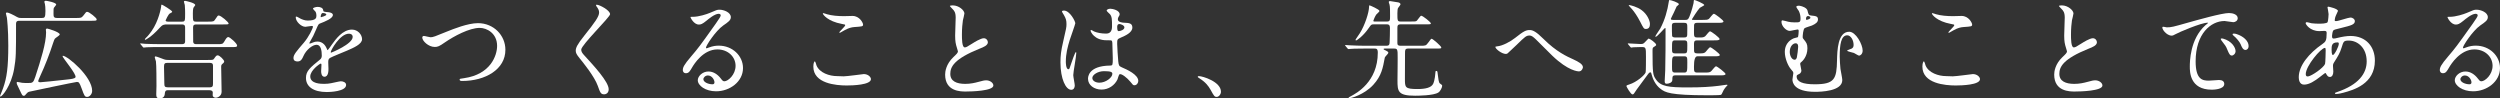
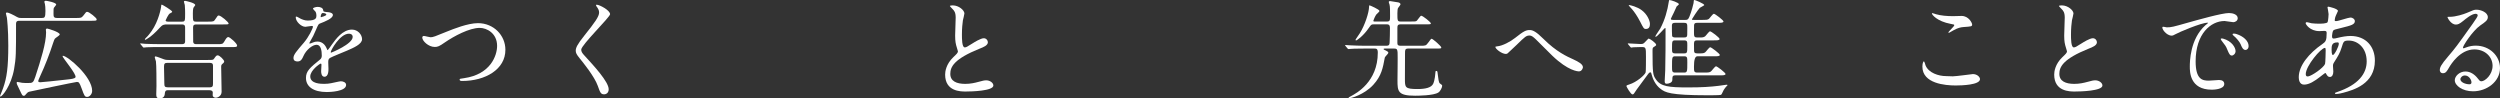
<svg xmlns="http://www.w3.org/2000/svg" id="_レイヤー_2" width="510.937" height="20.111" viewBox="0 0 510.937 20.111">
  <rect x="0" y="0" width="510.937" height="20.111" fill="#333333" stroke="none" />
  <defs>
    <style>.cls-1{fill:#fff;stroke-width:0px;}</style>
  </defs>
  <g id="_社長メッセージ">
    <path class="cls-1" d="m15.556,3.675c.925,0,1.101,0,1.496-.506.507-.682.551-.748.771-.748.418,0,1.937,1.254,1.937,1.518,0,.308-.132.308-1.166.308H4.048c-.418,0-.77,0-.77.66,0,6.073,0,6.931-.396,9.197-.594,3.389-2.42,5.633-2.794,5.633-.066,0-.088-.066-.088-.132.132-.308.506-1.21.638-1.606.748-2.09,1.057-4.203,1.057-8.713,0-3.257-.242-5.347-.286-5.677-.022-.154-.198-.748-.198-.858,0-.154.11-.198.22-.198.309,0,1.431.572,1.496.616.814.462.881.506,1.408.506h4.203c.572,0,.748-.088.748-1.43,0-.55-.044-1.232-.11-1.453-.021-.066-.109-.33-.109-.418,0-.154.153-.22.285-.22.177,0,2.135.352,2.135.77,0,.132-.418.55-.462.66-.088.198-.088.286-.088,1.144,0,.66,0,.946.748.946h3.872Zm-2.772,7.811c0-.044.044-.088.066-.088.924,0,5.984,4.225,5.984,7.173,0,.704-.571,1.232-.989,1.232-.528,0-.595-.176-1.167-1.738-.439-1.21-.571-1.32-.968-1.32-.264,0-9.615,1.958-9.747,2.002q-.33.088-.66.506c-.088.132-.242.33-.44.33-.286,0-.352-.132-.858-1.232-.132-.308-.374-.77-.506-1.056-.065-.154-.088-.264-.088-.374,0-.066.022-.176.132-.176.154,0,.814.154.969.176.33.044.945.044,1.144.044.969,0,1.145,0,1.562-1.276,1.145-3.499,2.2-6.865,2.2-9.065,0-.088-.044-.462-.044-.55,0-.154.132-.242.264-.242.11,0,2.575.704,2.575,1.21,0,.198-.881.704-.99.858-.089.11-.177.286-.353.836-.726,2.244-1.65,4.665-2.662,6.821-.132.286-.396.88-.396,1.012,0,.22.265.242.396.242.33,0,2.816-.264,5.413-.55.857-.088,1.649-.176,1.804-.462.309-.572-2.641-3.982-2.641-4.312Z" />
    <path class="cls-1" d="m34.18,4.995c-.638,0-.946,0-1.584.726-1.673,1.871-2.86,2.42-2.904,2.42s-.088-.044-.088-.088c0-.088.109-.198.132-.22.22-.176.748-.77,1.254-1.496,1.431-2.046,1.958-4.73,1.958-5.215,0-.11.044-.176.133-.176.088,0,2.112,1.188,2.112,1.452,0,.11-.133.176-.507.374-.242.11-.836,1.32-.836,1.386,0,.264.353.264.484.264h2.86c.638,0,.638-.176.638-1.694,0-.154,0-1.232-.065-1.716-.022-.088-.177-.572-.177-.682,0-.154.198-.154.265-.154.044,0,2.046.396,2.046.858,0,.088-.286.396-.33.484-.153.242-.153.924-.153,1.232,0,1.54,0,1.672.682,1.672h2.42c1.101,0,1.188,0,1.541-.572.396-.594.439-.682.638-.682.462,0,2.024,1.364,2.024,1.628,0,.198-.132.198-1.254.198h-5.369c-.418,0-.638.132-.638.616,0,.176.021,2.75.021,2.904.044.506.418.506.683.506h4.29c.969,0,1.057,0,1.408-.572.33-.572.528-.88.792-.88.33,0,1.805,1.32,1.805,1.738,0,.308-.286.308-.836.308h-15.028c-.616,0-1.717,0-2.597.044-.065,0-.594.066-.638.066-.066,0-.11-.066-.198-.154l-.418-.506c-.088-.088-.088-.11-.088-.132,0-.044.044-.066.065-.066.133,0,.814.066.969.088.638.022,1.782.066,3.014.066h4.445c.33,0,.682-.022.682-.616v-2.707c0-.33,0-.704-.638-.704h-3.015Zm8.273,7.261c1.012,0,1.122,0,1.298-.264.353-.506.462-.682.748-.682.396,0,1.32.946,1.32,1.254,0,.11-.044.22-.22.374-.286.22-.396.33-.396.682,0,.726.088,4.312.088,5.126,0,.88-.813,1.232-1.21,1.232-.286,0-.616-.198-.616-.506,0-.088.022-.484.022-.572,0-.176-.11-.462-.66-.462h-8.537c-.221,0-.528,0-.595.616-.021.308-.088,1.056-1.034,1.056-.682,0-.726-.396-.726-.88,0-.242.044-1.408.044-1.672,0-.814,0-4.291-.11-5.017-.021-.132-.242-.704-.242-.836,0-.11.045-.176.177-.176.197,0,1.452.506,1.65.572.396.154.704.154.989.154h8.01Zm.418,5.589c.616,0,.66-.286.66-.792v-3.587c0-.594-.309-.616-.748-.616h-8.581c-.507,0-.683.132-.683.77,0,.528.066,2.904.066,3.388,0,.616.065.836.704.836h8.581Z" />
    <path class="cls-1" d="m59.979,11.838c0-.66.616-1.364,2.112-3.103.99-1.144,1.87-2.97,1.87-3.278,0-.132-.153-.154-.241-.154-.221,0-1.122.176-1.32.176-.836,0-1.959-1.078-1.959-1.937,0-.066,0-.154.133-.154.132,0,.704.352.836.418.264.132.858.396,1.452.396,1.804,0,1.804-.594,1.804-1.034,0-.132-.021-.484-.176-.77-.065-.11-.528-.506-.528-.638,0-.176.572-.352.969-.352.528,0,1.078.198,1.122.682.021.286.11.33.99.396.154,0,.99.11.99.572,0,.726-1.606,1.342-2.618,1.738-.33.132-.353.176-.837,1.298-.527,1.21-.616,1.386-1.188,2.376-.11.198-.154.264-.154.352,0,.044.021.088.088.088s.484-.154.683-.242c.241-.11.527-.176.857-.176.286,0,1.299.044,1.87,1.342.154.374.177.418.221.418.065,0,.792-1.012.901-1.188.727-1.012,2.157-3.015,4.071-3.015,1.21,0,2.068,1.034,2.068,1.958,0,1.034-1.738,1.76-3.103,2.354-.55.242-3.037,1.232-3.433,1.474-.353.22-.374.462-.374.924,0,.198.044,1.123.044,1.32,0,.352,0,1.606-.814,1.606-.594,0-.682-.726-.682-1.122,0-.22.065-1.276.065-1.298,0-.088,0-.264-.153-.264-.177,0-2.135,1.364-2.135,2.619,0,1.518,2.2,1.518,2.839,1.518.55,0,.968-.044,1.408-.132.308-.044,1.716-.396,2.002-.396.462,0,1.078.22,1.078.748,0,1.364-3.41,1.453-3.938,1.453-2.794,0-4.269-1.145-4.269-2.883,0-1.408.836-2.112,2.904-3.784.22-.176.33-.44.33-.771,0-.99-.176-2.222-1.056-2.222-.837,0-2.135,1.012-2.707,2.333-.242.55-.484,1.078-1.188,1.078-.418,0-.836-.132-.836-.726Zm5.611-8.317c.044,0,1.1-.286,1.1-.528,0-.286-.55-.33-.748-.33-.308,0-.396.616-.396.704,0,.088,0,.154.044.154Zm2.002,7.129c0,.044.022.11.088.11.066,0,4.4-1.76,4.4-3.212,0-.55-.483-.66-.77-.66-1.826,0-3.719,3.41-3.719,3.762Z" />
    <path class="cls-1" d="m86.304,7.701c0-.242.132-.352.33-.352.22,0,1.145.264,1.343.264.55,0,.836-.132,3.542-1.232,1.057-.418,4.07-1.65,6.161-1.65,3.234,0,5.61,2.508,5.61,5.435.022,4.004-4.093,6.381-8.823,6.381-.198,0-.528,0-.528-.286,0-.176.089-.176.902-.286,5.435-.771,6.755-4.643,6.755-6.601,0-2.552-2.068-3.675-3.564-3.675-2.09,0-5.236,1.672-7.15,2.993-1.101.77-1.431.902-2.024.902-1.32,0-2.553-1.254-2.553-1.892Z" />
    <path class="cls-1" d="m121.978.968c.528,0,2.707,1.122,2.707,1.936,0,.594-5.897,6.293-5.897,7.239,0,.374.177.704.66,1.21,1.959,2.134,4.951,5.369,4.951,6.887,0,.726-.484,1.034-.946,1.034-.683,0-.814-.418-1.276-1.716-.682-1.936-3.08-4.863-3.652-5.567-.683-.836-.858-1.166-.858-1.628,0-.594.286-1.254,1.782-3.125,2.179-2.729,2.992-3.873,2.992-4.687,0-.462-.197-.792-.55-1.276-.065-.11-.109-.198-.065-.264.021-.044.088-.044.153-.044Z" />
-     <path class="cls-1" d="m150.332,13.444c0-1.804-1.518-3.344-3.718-3.344-2.905,0-4.775,3.014-5.171,3.696-.44.748-.66,1.167-1.255,1.167-.527,0-.638-.44-.638-.616,0-.55.176-1.034,1.738-2.86,1.43-1.672,1.65-1.958,4.973-6.623.727-1.034,1.034-1.496,1.034-1.738,0-.154-.154-.308-.418-.308-.814,0-2.112,1.1-2.486,1.408-.88.726-1.188.792-1.562.792-1.034,0-1.716-1.408-1.716-1.518,0-.066.065-.066.527-.066,1.167,0,2.795-.528,3.411-.792,1.364-.594,1.518-.66,2.002-.66.88,0,2.311.55,2.311,1.518,0,.638-.506.99-1.562,1.716-1.584,1.122-3.521,4.137-3.521,4.511,0,.066.066.154.132.154.133-.044.418-.154.551-.198.704-.264,1.32-.352,1.936-.352,2.816,0,4.951,2.09,4.951,4.577,0,2.794-2.706,4.752-5.501,4.752-2.178,0-3.74-1.166-3.74-2.266,0-.792.924-1.782,2.178-1.782,1.034,0,1.893.616,2.509,1.408.308.396.44.594.748.594.748,0,2.288-1.342,2.288-3.168Zm-5.654,1.98c-.528,0-.925.418-.925.77,0,.572.946,1.034,1.893,1.034.22,0,.374-.154.374-.396,0-.528-.528-1.408-1.342-1.408Z" />
-     <path class="cls-1" d="m172.431,15.6c.66,0,4.004-.462,4.114-.462.858,0,1.452.594,1.452,1.034,0,1.188-3.74,1.298-4.95,1.298-2.179,0-6.821-.396-6.821-3.851,0-.836.242-1.078.286-1.078.154,0,.308.704.352.814.616,1.54,2.663,2.2,4.225,2.2.154,0,1.122.044,1.343.044Zm.065-12.299c.265,0,1.496-.044,1.738-.044,1.452,0,2.156,1.43,2.156,1.76,0,.396-.197.396-1.716.506-1.122.066-1.937.572-2.772,1.056-.22.132-.22.11-.308.11-.022,0-.066,0-.066-.044,0-.198,1.21-1.232,1.21-1.496,0-.132-.065-.154-.704-.264-2.86-.528-3.872-1.914-3.872-2.134,0-.066.065-.066.109-.066.132,0,.616.198.727.22.99.286,2.244.396,3.498.396Z" />
    <path class="cls-1" d="m194.833,11.684c.66-.616.946-.902.946-1.188,0-.066-.154-.572-.198-.682-.265-.836-.374-1.342-.374-2.574,0-.506.109-3.059.109-3.631,0-1.1-.308-1.43-.66-1.782-.462-.484-.527-.55-.527-.616,0-.088.527-.11.594-.11,1.254,0,2.376,1.012,2.376,1.65,0,.198-.264,1.188-.308,1.408-.088.616-.198,1.628-.198,2.904,0,.836,0,2.619.572,2.619.308,0,.44-.088,1.628-.836.242-.154,1.629-1.034,2.267-1.034.506,0,.836.44.836.814,0,.66-.902,1.012-1.694,1.32-5.236,2.112-5.984,3.719-5.984,5.149,0,1.496,1.276,2.046,3.059,2.046,1.1,0,1.98-.22,2.64-.396.99-.264,1.232-.33,1.65-.33.748,0,1.452.506,1.452,1.056,0,1.122-4.488,1.232-5.654,1.232-1.013,0-4.203,0-4.203-3.455,0-.616.177-2.134,1.673-3.564Z" />
-     <path class="cls-1" d="m219.657,17.449c0,.484-.22.902-.726.902-1.101,0-2.201-2.2-2.201-5.611,0-1.298.11-2.354.572-4.312.616-2.707.66-2.816.66-3.499,0-.748-.109-1.122-.506-1.826-.066-.132-.418-.638-.418-.77s.264-.176.396-.176c1.232,0,2.333,2.201,2.333,2.597,0,.176-.969,2.882-1.145,3.432-.439,1.453-.792,2.816-.792,4.423,0,.132,0,1.54.528,1.54.198,0,.22-.088.616-1.298.088-.286.748-2.201.901-2.201.089,0,.089.154.089.198,0,.704-.616,3.873-.616,4.511,0,.33.308,1.782.308,2.09Zm8.735-1.232c-.572,1.21-1.805,2.09-3.278,2.09s-2.751-.902-2.751-2.2c0-.308,0-2.641,4.511-2.707.551,0,.551-.154.551-1.518,0-.132-.066-2.464-.088-3.081,0-.132-.022-.396-.177-.528-.044-.044-.902-.044-1.012-.044-2.486,0-3.257-1.738-3.257-1.958,0-.066.022-.154.11-.154s.506.264.594.308c.616.264,1.519.44,2.465.44q1.21,0,1.21-1.452c0-1.386,0-2.002-.418-2.509-.088-.11-.683-.594-.683-.748,0-.132.286-.374.748-.374.44,0,1.915.308,1.915,1.144,0,.154-.022.198-.242.55-.066.11-.132.286-.132.462,0,.66,1.144.704,1.275.704.969.044,1.694.066,1.694.99,0,1.034-1.474,1.672-2.288,2.024s-.814.374-.814,1.32c0,.484.154,2.97.221,3.564.088.814.153.968.704,1.21,1.078.462,3.389,1.496,3.389,2.794,0,.396-.309.88-.793.88-.264,0-.33-.088-.857-.748-.639-.771-1.782-1.694-2.179-1.497-.154.066-.352.88-.418,1.034Zm-5.148-.286c0,.594.682.968,1.452.968,1.298,0,2.641-1.056,2.641-1.804,0-.374-.309-.55-1.717-.55-1.254,0-2.376.749-2.376,1.386Zm5.082-10.407c0,.836.177.836.33.836.309,0,1.145-.264,1.145-.77,0-.396-.727-.682-1.034-.682-.066,0-.176.022-.264.088-.088.066-.177.242-.177.528Z" />
-     <path class="cls-1" d="m248.675,19.803c-.462,0-.55-.154-1.276-1.474-.439-.77-1.012-1.54-2.31-2.354-.066-.044-.309-.198-.309-.264s.066-.154.242-.154c.771,0,4.511,1.145,4.511,3.19,0,.528-.44,1.056-.858,1.056Z" />
    <path class="cls-1" d="m283.062,9.923c-.177,0-.286,0-.286.11,0,.088.044.11.483.308.242.11.484.264.484.44,0,.198-.704.814-.726.99-.396,2.112-.66,3.718-2.354,5.566-1.893,2.068-4.665,2.75-4.885,2.75-.044,0-.154,0-.154-.11,0-.066.044-.088.484-.33,1.034-.55,5.479-2.882,5.479-8.889,0-.792-.286-.836-.682-.836h-2.047c-1.937,0-2.574.044-2.794.066-.066,0-.396.044-.462.044-.089,0-.11-.044-.198-.132l-.418-.506q-.088-.11-.088-.154c0-.044.021-.044.065-.044.154,0,.836.066.969.066,1.078.044,1.979.088,3.014.088h4.356c.66,0,.683-.286.705-.704.044-.968.065-1.915.065-2.882,0-.462-.065-.792-.638-.792h-2.619c-.55,0-.594.066-.989.638-1.276,1.87-2.575,2.663-2.663,2.663-.065,0-.132-.066-.132-.132,0-.088.748-1.122.88-1.342,1.034-1.628,1.893-4.291,1.893-5.435,0-.198,0-.264.132-.264.066,0,2.003.836,2.003,1.145,0,.154-.595.616-.66.726-.221.286-.595,1.166-.595,1.254,0,.176.132.176.242.176h2.509c.66,0,.66-.264.66-1.145,0-1.1,0-1.914-.11-2.332-.022-.088-.154-.418-.154-.506,0-.154.132-.198.265-.198.065,0,1.518.22,1.672.264.286.066.462.22.462.396,0,.154-.484.682-.528.792-.044.154-.109.352-.109,1.056,0,1.496,0,1.672.704,1.672h1.87c1.078,0,1.188,0,1.408-.176.154-.132.704-1.012.88-1.012.33,0,1.98,1.32,1.98,1.562,0,.198-.11.198-1.101.198h-5.061c-.66,0-.682.286-.682.88v2.97c0,.418.22.528.66.528h4.026c1.034,0,1.145,0,1.584-.594.55-.748.616-.836.727-.836.242,0,1.979,1.518,1.979,1.782,0,.22-.109.22-1.122.22h-5.654c-.639,0-.639.33-.639.902,0,.836-.021,4.533-.021,5.281,0,1.76,0,2.09,2.574,2.09,1.65,0,2.839-.286,3.213-1.1.33-.726.439-2.09.439-2.201,0-.22,0-.396.198-.396s.22.066.286.682c.11.814.176,1.694.44,1.871.418.286.462.33.462.506,0,.286-.353,1.078-.771,1.342-.968.66-4.379.66-4.774.66-3.521,0-3.587-.902-3.587-3.168,0-.88.066-4.841.022-5.633-.044-.55-.066-.836-.683-.836h-1.892Z" />
    <path class="cls-1" d="m315.413,7.921c2.662,2.662,4.841,3.63,6.16,4.225,1.034.484,1.937.968,1.937,1.606,0,.132-.198.836-.813.836-.198,0-2.179-.066-5.457-3.213-.528-.506-2.883-2.882-3.367-3.344-.506-.484-.88-.77-1.231-.77-.727,0-.925.198-2.729,1.958-.154.154-1.761,1.672-1.805,1.694-.088.066-.22.11-.352.11-.836,0-2.135-1.034-2.135-1.408,0-.088.044-.11.418-.154,1.013-.088,2.619-.924,3.587-1.694,1.849-1.474,2.288-1.628,3.036-1.628.572,0,1.299.33,2.751,1.782Z" />
    <path class="cls-1" d="m332.763,9.065q-.088-.11-.088-.132c0-.044.044-.066.066-.066.374,0,2.179.132,2.597.132.483,0,.594-.11.946-.484.55-.572.615-.638.659-.638.198,0,1.541.902,1.541,1.298,0,.088-.089.198-.463.418-.285.154-.285.242-.285.99,0,4.467.109,4.775.659,5.589.99,1.518,2.619,1.694,6.646,1.694,2.772,0,4.643-.132,6.227-.33.242-.022,1.475-.22,1.562-.22.066,0,.242,0,.242.088,0,.044-.286.286-.33.352-.066.066-.44.572-.462.638-.396.836-.44.924-.572.99-.132.088-2.288.088-2.706.088-7.812,0-8.67-.616-9.55-1.254-1.188-.858-1.694-2.222-1.849-2.816-.132-.528-.153-.616-.33-.616-.153,0-.308.176-.396.286-.132.154-2.332,3.146-2.354,3.19-.594.924-.66,1.034-.88,1.034-.374,0-1.232-1.584-1.232-1.65,0-.22.044-.22.594-.396,1.452-.44,3.169-1.914,3.323-2.464.065-.22.065-2.684.065-3.168,0-2.002-.021-2.002-.99-2.002-.088,0-1.1.022-1.562.044-.066.022-.374.066-.463.066-.065,0-.109-.066-.197-.154l-.419-.506Zm3.609-3.146c-.418,0-.484-.154-1.167-1.496-.571-1.122-1.254-2.09-1.649-2.53-.616-.682-.683-.749-.683-.814,0-.044.044-.044.088-.044.198,0,1.673.352,2.574,1.056,1.145.858,1.673,2.156,1.673,2.816,0,.572-.198,1.012-.836,1.012Zm8.053-1.848c.44,0,.594-.066.836-.638.462-1.1.836-2.641.858-2.794.044-.572.044-.638.176-.638.176,0,2.024.77,2.024,1.034,0,.088-.792.462-.924.572-.418.418-1.606,2.288-1.606,2.332,0,.132.132.132.396.132h1.693c.771,0,1.057,0,1.364-.198.177-.132.793-1.056,1.034-1.056s1.959,1.32,1.959,1.562c0,.286-.507.286-1.188.286h-4.137c-.154,0-.396,0-.55.132-.154.154-.154.286-.154,1.562,0,1.122,0,1.298.704,1.298h.814c.418,0,.682-.176.748-.22.176-.132.792-1.034,1.012-1.034.265,0,1.959,1.298,1.959,1.562,0,.286-.484.286-1.167.286h-3.366c-.462,0-.704.088-.704.682,0,1.518,0,1.694.132,1.826.132.132.353.154.572.154,1.101,0,1.276,0,1.584-.22.177-.11.792-1.034,1.034-1.034s1.959,1.32,1.959,1.562c0,.286-.507.286-1.188.286h-3.41q-.683,0-.683,2.09c0,.99,0,1.232.704,1.232h1.408c.748,0,1.057,0,1.342-.22.177-.11.814-1.056,1.057-1.056s1.937,1.32,1.937,1.562c0,.286-.484.286-1.166.286h-9.088c-.616,0-.616.286-.616.924,0,.616-.813.792-1.166.792s-.396-.242-.396-.55c0-.33.088-1.848.109-2.2.066-1.958.066-6.183.066-8.251,0-.352,0-.396-.11-.396-.088,0-1.584,1.805-1.914,1.805-.044,0-.066-.044-.066-.088,0-.132.858-1.342,1.013-1.606.924-1.738,1.474-3.675,1.76-5.589.022-.066.044-.242.088-.242.309,0,1.959.55,1.959.858,0,.088-.396.396-.462.462-.045.066-.11.198-.572,1.254-.088.198-.616,1.21-.616,1.276,0,.22.242.22.484.22h2.464Zm-.264,3.586c.153,0,.418,0,.55-.154.132-.132.132-.286.132-1.76,0-.836,0-1.078-.66-1.078h-1.804c-.396,0-.683.044-.683.594,0,.308,0,2.002.044,2.112.022.066.154.286.551.286h1.87Zm-.022,3.256c.704,0,.704-.154.704-1.628,0-.814,0-1.034-.704-1.034h-1.716c-.704,0-.704.154-.704,1.65,0,.792,0,1.012.704,1.012h1.716Zm.044,3.917c.66,0,.66-.22.66-2.068,0-1.012,0-1.254-.66-1.254h-1.782c-.682,0-.682.198-.682,2.068,0,1.012,0,1.254.682,1.254h1.782Z" />
-     <path class="cls-1" d="m369.414,2.178c.176.748.22.946.704.99,1.034.11,1.43.154,1.43.814,0,.55-.483.902-1.231,1.232-.221.088-1.255.396-1.475.528-.33.198-.418,1.562-.418,1.805s.066.33.242.528c.506.638.726.902.726,1.782,0,1.716-1.034,2.641-1.166,2.75-.242.176-.308.242-.308.484,0,.198.242,1.1.242,1.32,0,.132-.044.528-.484.726-.396.198-.484.242-.484.484,0,1.1,1.254,1.606,3.696,1.606,4.049,0,4.489-1.078,4.555-4.929.044-1.936.133-5.809,2.486-5.809,1.364,0,2.751,2.596,2.751,3.851,0,.726-.506,1.034-.727,1.034-.176,0-.88-.484-1.056-.55-.221-.066-1.387-.33-1.387-.462s.771-.33.902-.418c.33-.176.418-.418.418-.77,0-.946-.572-1.958-1.298-1.958-1.276,0-1.54,1.936-1.54,4.312,0,.726.088,1.936.153,2.574.044.33.374,1.893.374,2.267,0,2.31-4.444,2.398-5.566,2.398-4.335,0-4.621-1.936-4.621-2.508,0-.198.177-1.078.177-1.276,0-.286-.044-.33-.484-.836-.55-.616-1.254-2.156-1.254-3.542,0-.33,0-1.98,1.826-2.772.11-.044.682-.176.813-.22.154-.044.198-1.188.198-1.276,0-.286-.109-.308-.242-.308-.22,0-1.342.286-1.605.286-.704,0-1.673-.968-1.673-1.848,0-.066.022-.308.177-.308.176,0,1.012.242,1.21.286.352.088.77.132,1.298.132,1.034,0,1.21,0,1.21-.814,0-.352-.065-.946-.352-1.518-.066-.132-.506-.682-.506-.836,0-.286.55-.242.726-.22.506.088,1.431.418,1.562.99Zm-2.421,6.667c-.55,0-1.21.616-1.21,1.76,0,.77.396,1.606,1.013,1.606.264,0,.374-.286.439-.484.088-.33.265-1.848.265-2.178,0-.484-.177-.704-.507-.704Zm2.112-4.995c0,.154.044.22.154.22.022,0,.748-.198.748-.44,0-.154-.198-.352-.462-.352-.021,0-.132,0-.22.044-.221.132-.221.484-.221.528Z" />
    <path class="cls-1" d="m399.095,15.6c.66,0,4.005-.462,4.114-.462.858,0,1.452.594,1.452,1.034,0,1.188-3.74,1.298-4.95,1.298-2.179,0-6.821-.396-6.821-3.851,0-.836.242-1.078.286-1.078.154,0,.308.704.353.814.615,1.54,2.662,2.2,4.225,2.2.153,0,1.122.044,1.342.044Zm.066-12.299c.264,0,1.496-.044,1.738-.044,1.452,0,2.156,1.43,2.156,1.76,0,.396-.198.396-1.717.506-1.122.066-1.937.572-2.772,1.056-.22.132-.22.11-.308.11-.022,0-.066,0-.066-.044,0-.198,1.21-1.232,1.21-1.496,0-.132-.065-.154-.704-.264-2.86-.528-3.872-1.914-3.872-2.134,0-.066.065-.066.11-.066.132,0,.615.198.726.22.99.286,2.244.396,3.499.396Z" />
    <path class="cls-1" d="m421.497,11.684c.66-.616.946-.902.946-1.188,0-.066-.154-.572-.198-.682-.264-.836-.374-1.342-.374-2.574,0-.506.11-3.059.11-3.631,0-1.1-.309-1.43-.66-1.782-.462-.484-.528-.55-.528-.616,0-.088.528-.11.594-.11,1.255,0,2.377,1.012,2.377,1.65,0,.198-.265,1.188-.309,1.408-.088.616-.198,1.628-.198,2.904,0,.836,0,2.619.572,2.619.309,0,.44-.088,1.629-.836.241-.154,1.628-1.034,2.266-1.034.507,0,.836.44.836.814,0,.66-.901,1.012-1.693,1.32-5.237,2.112-5.985,3.719-5.985,5.149,0,1.496,1.276,2.046,3.059,2.046,1.101,0,1.98-.22,2.641-.396.99-.264,1.231-.33,1.65-.33.748,0,1.452.506,1.452,1.056,0,1.122-4.489,1.232-5.655,1.232-1.012,0-4.202,0-4.202-3.455,0-.616.176-2.134,1.672-3.564Z" />
    <path class="cls-1" d="m442.834,5.589c.925,0,1.255-.088,4.269-.946,1.959-.55,6.997-1.98,8.449-1.98.793,0,1.782.308,1.782,1.056,0,.572-.571.814-.901.814-.286,0-1.541-.242-1.782-.242-2.795,0-5.919,2.575-5.919,8.251,0,3.696,1.386,3.938,2.685,3.938.33,0,1.892-.132,2.09-.132.683,0,1.078.286,1.078.814,0,1.166-2.42,1.166-2.553,1.166-4.488,0-4.488-3.674-4.488-4.708,0-.968.022-5.633,3.19-8.471.088-.066.55-.418.55-.462,0-.044-.088-.044-.132-.044-1.276,0-5.831,1.937-6.557,2.354-.286.154-.506.286-.748.286-1.101,0-2.156-1.474-1.87-1.782.088-.11.726.088.857.088Zm14.061,4.863c0,.506-.418.902-.771.902-.396,0-.594-.418-.946-1.276-.241-.616-.396-.814-1.1-1.716-.066-.088-.22-.308-.22-.396,0-.11.241-.132.439-.088,1.87.506,2.597,1.87,2.597,2.574Zm2.662-1.056c0,.572-.352.814-.638.814-.528,0-.771-.638-.99-1.166-.198-.484-.858-1.276-1.452-1.76-.11-.088-.198-.176-.198-.286,0-.132.242-.132.308-.132.177,0,.419.066.551.11,1.298.418,2.42,1.364,2.42,2.42Z" />
    <path class="cls-1" d="m474.188,15.688c-1.122.88-2.244,1.606-3.301,1.606-.99,0-1.078-1.122-1.078-1.518,0-2.376,2.112-4.907,4.797-6.755.682-.484.902-.682.902-2.245,0-.352-.066-.462-.484-.462-.044,0-.836.044-.99.044-1.958,0-2.816-1.408-2.816-1.606,0-.132.088-.22.265-.22.132,0,.792.198.924.22.55.066,1.078.088,1.496.088.396,0,1.672,0,1.805-.33.132-.308.197-1.54.197-1.628,0-.22-.22-1.342-.22-1.386,0-.11.11-.132.198-.132.044,0,1.937.396,1.937.88,0,.022-.33.726-.353.77-.22.462-.308.88-.308,1.078,0,.176.021.22.286.22.462,0,2.486-.726,2.904-.726.527,0,.924.352.924.726,0,.704-.792.902-2.662,1.364-1.299.308-1.629.396-1.761.572-.109.154-.242.77-.242,1.078,0,.506.11.55.374.55.177,0,.507-.066.639-.11,1.056-.264,2.002-.418,2.75-.418,3.213,0,4.995,2.222,4.995,5.039,0,4.775-4.379,6.007-6.425,6.557-.132.044-1.013.264-1.519.264-.132,0-.22-.044-.22-.154,0-.088.176-.154.439-.242,4.423-1.497,6.051-3.807,6.051-6.271,0-2.772-1.848-4.247-3.63-4.247-1.057,0-1.101.132-1.496,1.43-.374,1.188-.727,1.738-1.519,2.992-.22.352-.242.462-.242.792,0,.176.066.968.066,1.122,0,.594-.221,1.1-.704,1.1-.374,0-.528-.264-.683-.506-.153-.264-.176-.308-.242-.308-.044-.022-.682.484-1.056.77Zm.99-2.619c.088-.22.132-2.53.132-2.772,0-.132,0-.506-.154-.506-.813,0-3.916,3.696-3.916,5.347,0,.308.109.528.462.484.748-.088,3.168-1.76,3.477-2.553Zm2.486-4.4c-1.145,0-1.145.748-1.145,1.518,0,.198,0,1.056.265,1.056.33,0,1.21-1.738,1.21-2.31,0-.022-.022-.176-.066-.22s-.198-.044-.264-.044Z" />
    <path class="cls-1" d="m509.419,13.444c0-1.804-1.519-3.344-3.719-3.344-2.904,0-4.775,3.014-5.171,3.696-.44.748-.66,1.167-1.254,1.167-.528,0-.639-.44-.639-.616,0-.55.176-1.034,1.738-2.86,1.431-1.672,1.65-1.958,4.973-6.623.727-1.034,1.034-1.496,1.034-1.738,0-.154-.154-.308-.418-.308-.814,0-2.112,1.1-2.486,1.408-.88.726-1.188.792-1.562.792-1.034,0-1.716-1.408-1.716-1.518,0-.066.066-.066.528-.066,1.166,0,2.794-.528,3.41-.792,1.364-.594,1.519-.66,2.002-.66.881,0,2.311.55,2.311,1.518,0,.638-.506.99-1.562,1.716-1.584,1.122-3.521,4.137-3.521,4.511,0,.066.066.154.133.154.132-.044.418-.154.55-.198.704-.264,1.32-.352,1.937-.352,2.816,0,4.95,2.09,4.95,4.577,0,2.794-2.706,4.752-5.501,4.752-2.178,0-3.74-1.166-3.74-2.266,0-.792.924-1.782,2.179-1.782,1.034,0,1.892.616,2.508,1.408.309.396.44.594.748.594.748,0,2.289-1.342,2.289-3.168Zm-5.655,1.98c-.528,0-.924.418-.924.77,0,.572.946,1.034,1.892,1.034.221,0,.374-.154.374-.396,0-.528-.527-1.408-1.342-1.408Z" />
  </g>
</svg>